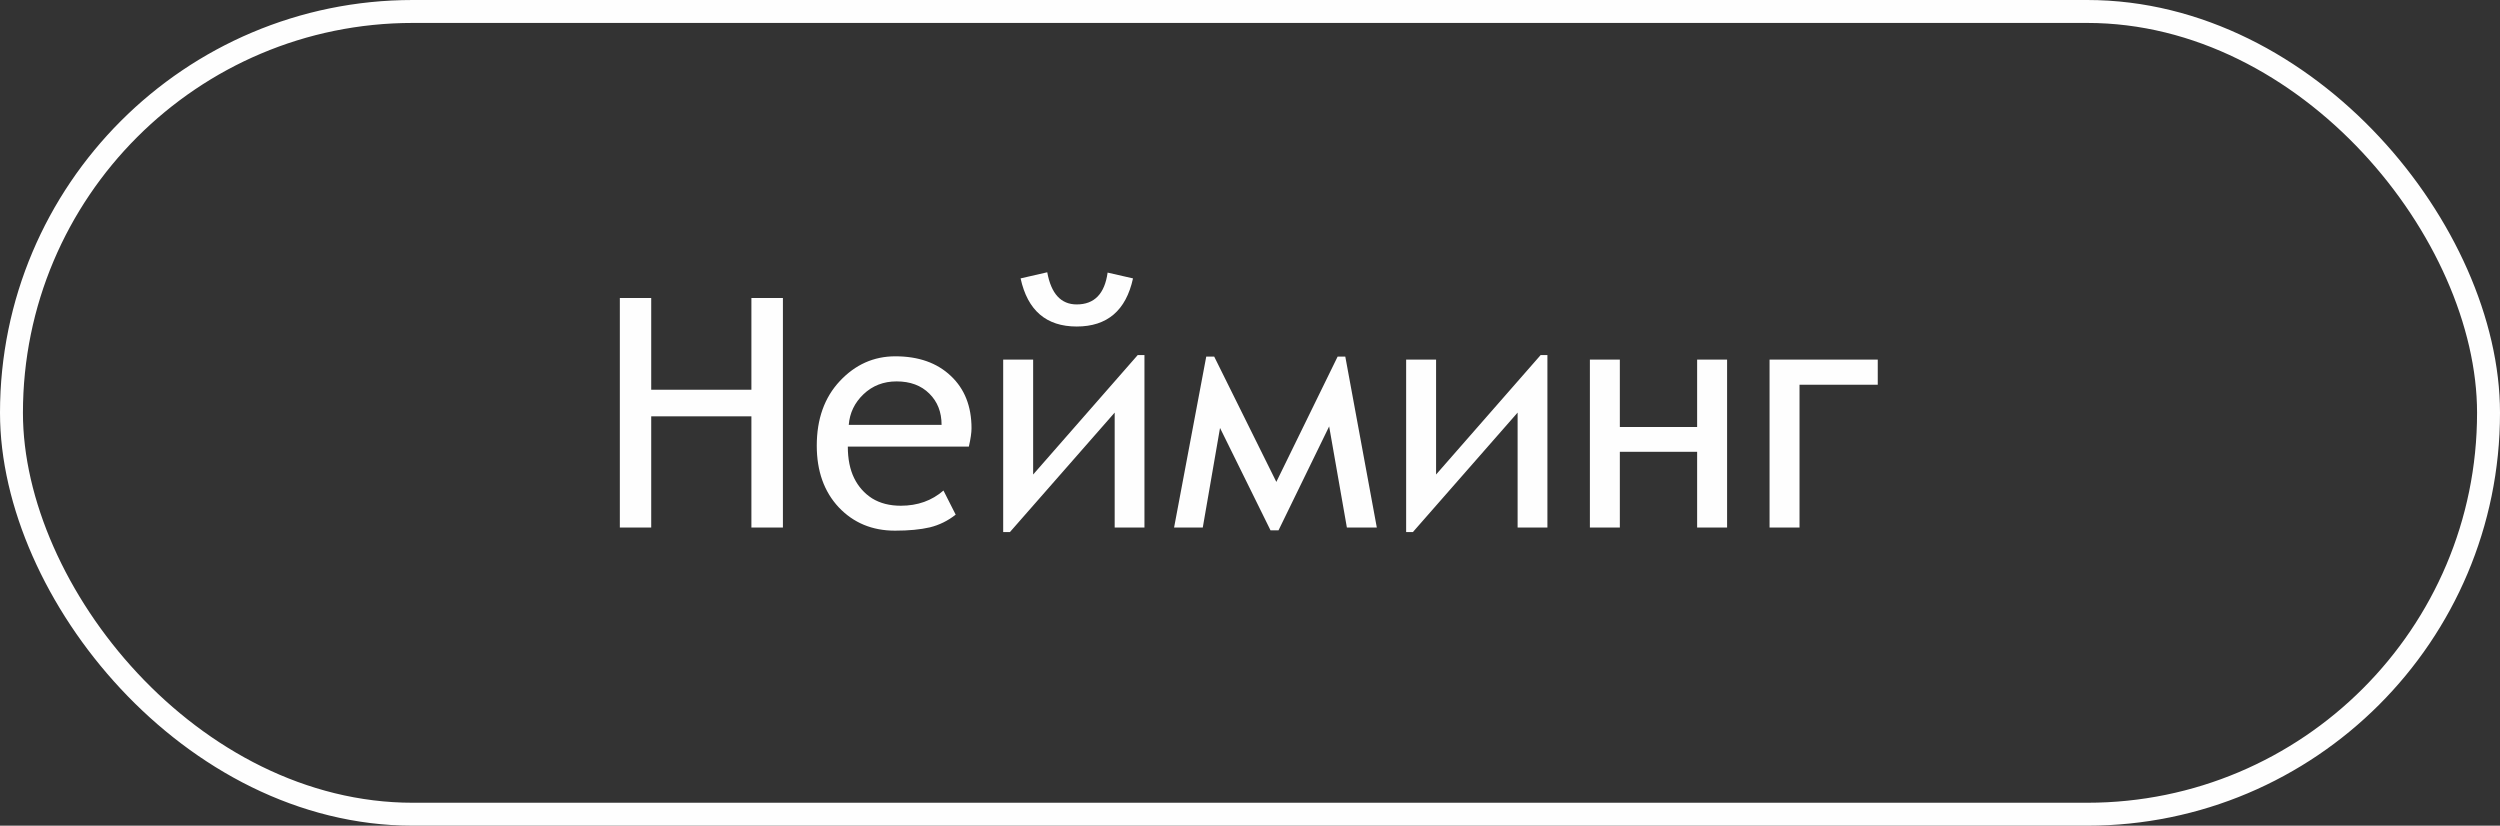
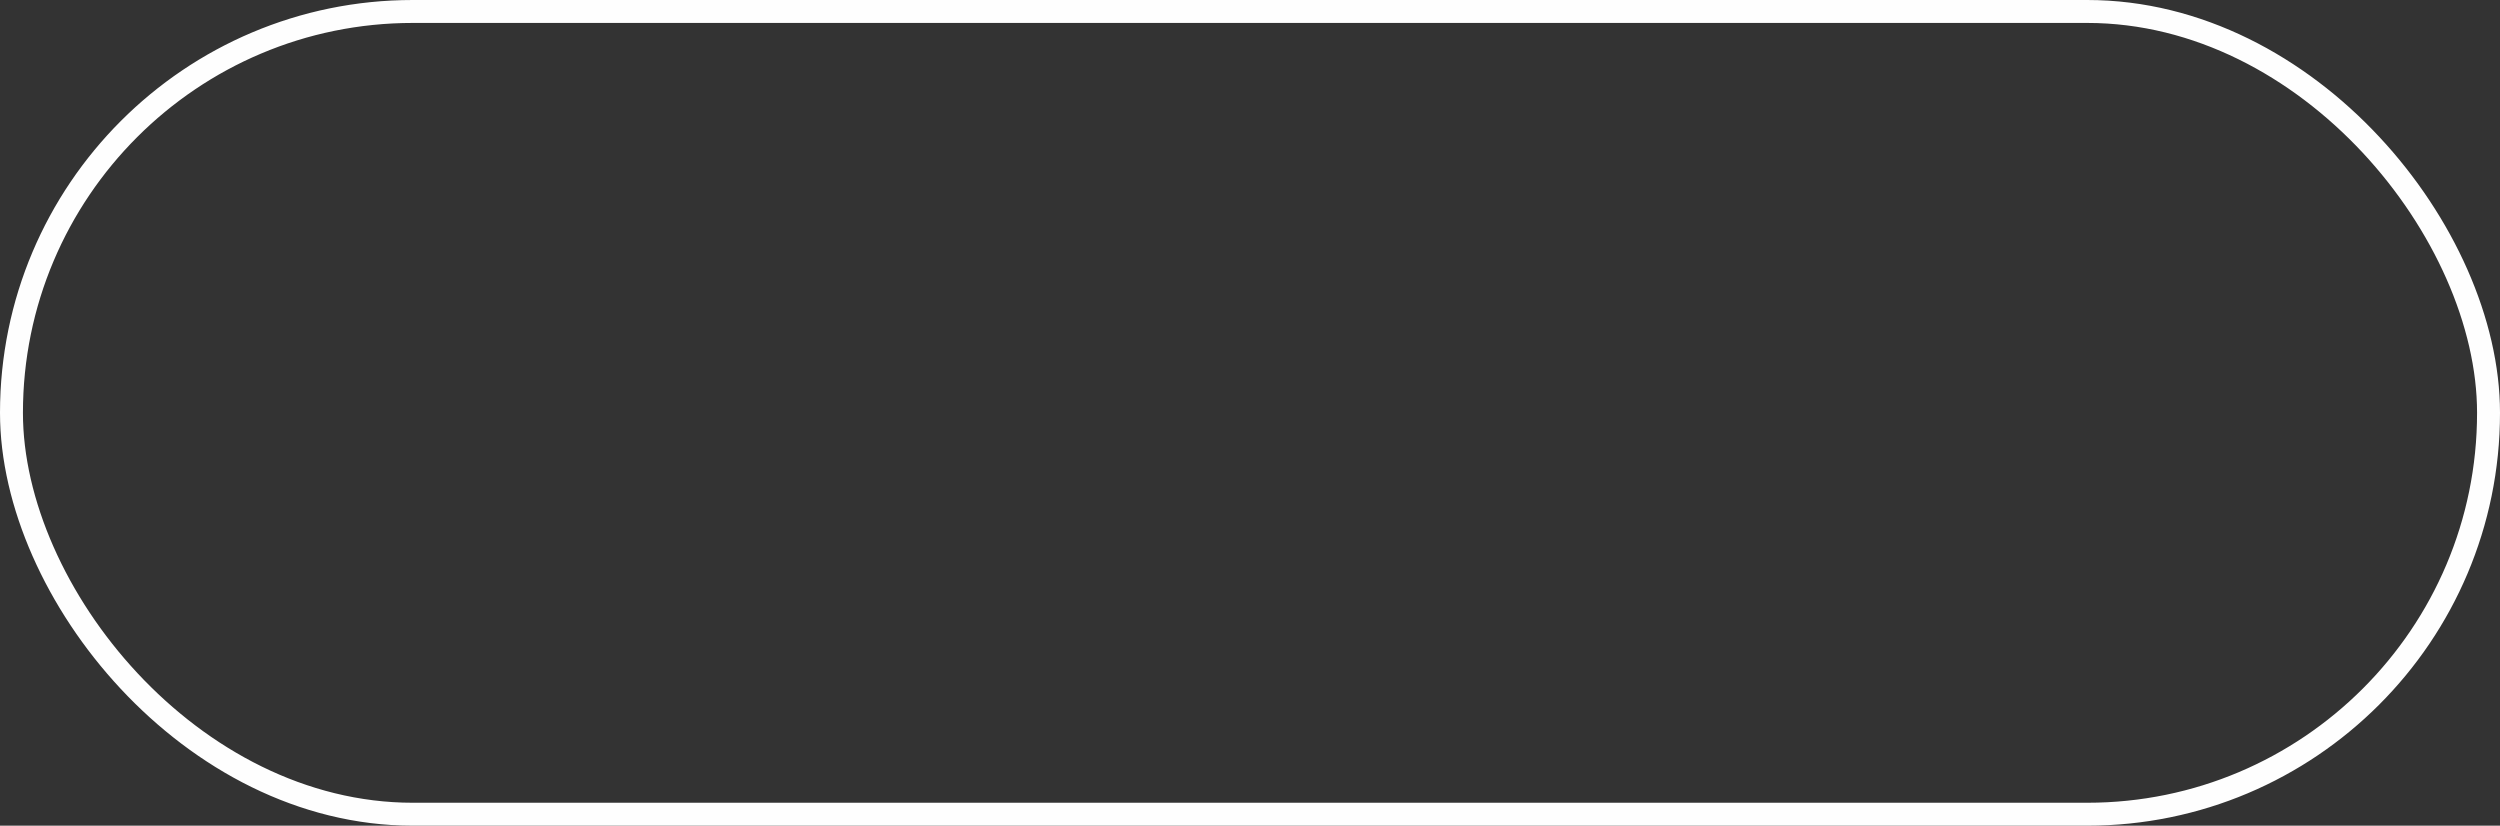
<svg xmlns="http://www.w3.org/2000/svg" width="109" height="36" viewBox="0 0 109 36" fill="none">
  <rect x="0" y="0" width="109" height="36" fill="#333333" stroke="none" />
-   <path d="M32.761 23V18.153H28.393V23H27.025V12.992H28.393V16.991H32.761V12.992H34.135V23H32.761ZM42.242 19.473H36.965C36.965 20.01 37.056 20.466 37.238 20.84C37.421 21.213 37.683 21.51 38.024 21.729C38.371 21.943 38.788 22.05 39.275 22.05C40.009 22.05 40.629 21.829 41.135 21.387L41.668 22.439C41.326 22.708 40.95 22.893 40.54 22.993C40.13 23.089 39.624 23.137 39.023 23.137C38.029 23.137 37.211 22.797 36.568 22.118C35.93 21.435 35.611 20.539 35.611 19.432C35.611 18.27 35.946 17.331 36.616 16.615C37.291 15.895 38.097 15.535 39.036 15.535C40.048 15.535 40.855 15.82 41.456 16.39C42.058 16.955 42.358 17.716 42.358 18.673C42.358 18.864 42.32 19.131 42.242 19.473ZM39.091 16.629C38.521 16.629 38.04 16.816 37.648 17.189C37.261 17.559 37.047 18.003 37.006 18.523H41.053C41.053 17.966 40.875 17.513 40.52 17.162C40.164 16.807 39.688 16.629 39.091 16.629ZM49.898 23H48.6V17.989L44.033 23.198H43.739V15.679H45.045V20.689L49.605 15.48H49.898V23ZM49.399 12.138C49.094 13.537 48.276 14.236 46.945 14.236C45.619 14.236 44.803 13.537 44.498 12.138L45.66 11.871C45.829 12.805 46.257 13.273 46.945 13.273C47.715 13.273 48.164 12.81 48.292 11.885L49.399 12.138ZM58.724 23L57.951 18.591L55.743 23.123H55.395L53.193 18.659L52.441 23H51.19L52.592 15.549H52.94L55.648 21.011L58.32 15.549H58.655L60.029 23H58.724ZM67.467 23H66.168V17.989L61.602 23.198H61.308V15.679H62.613V20.689L67.173 15.48H67.467V23ZM75.301 23H73.995V19.698H70.625V23H69.319V15.679H70.625V18.618H73.995V15.679H75.301V23ZM81.87 16.773H78.459V23H77.153V15.679H81.87V16.773Z" fill="#FEFEFE" />
  <rect x="0.5" y="0.5" width="108" height="35" rx="17.5" stroke="#FEFEFE" />
</svg>